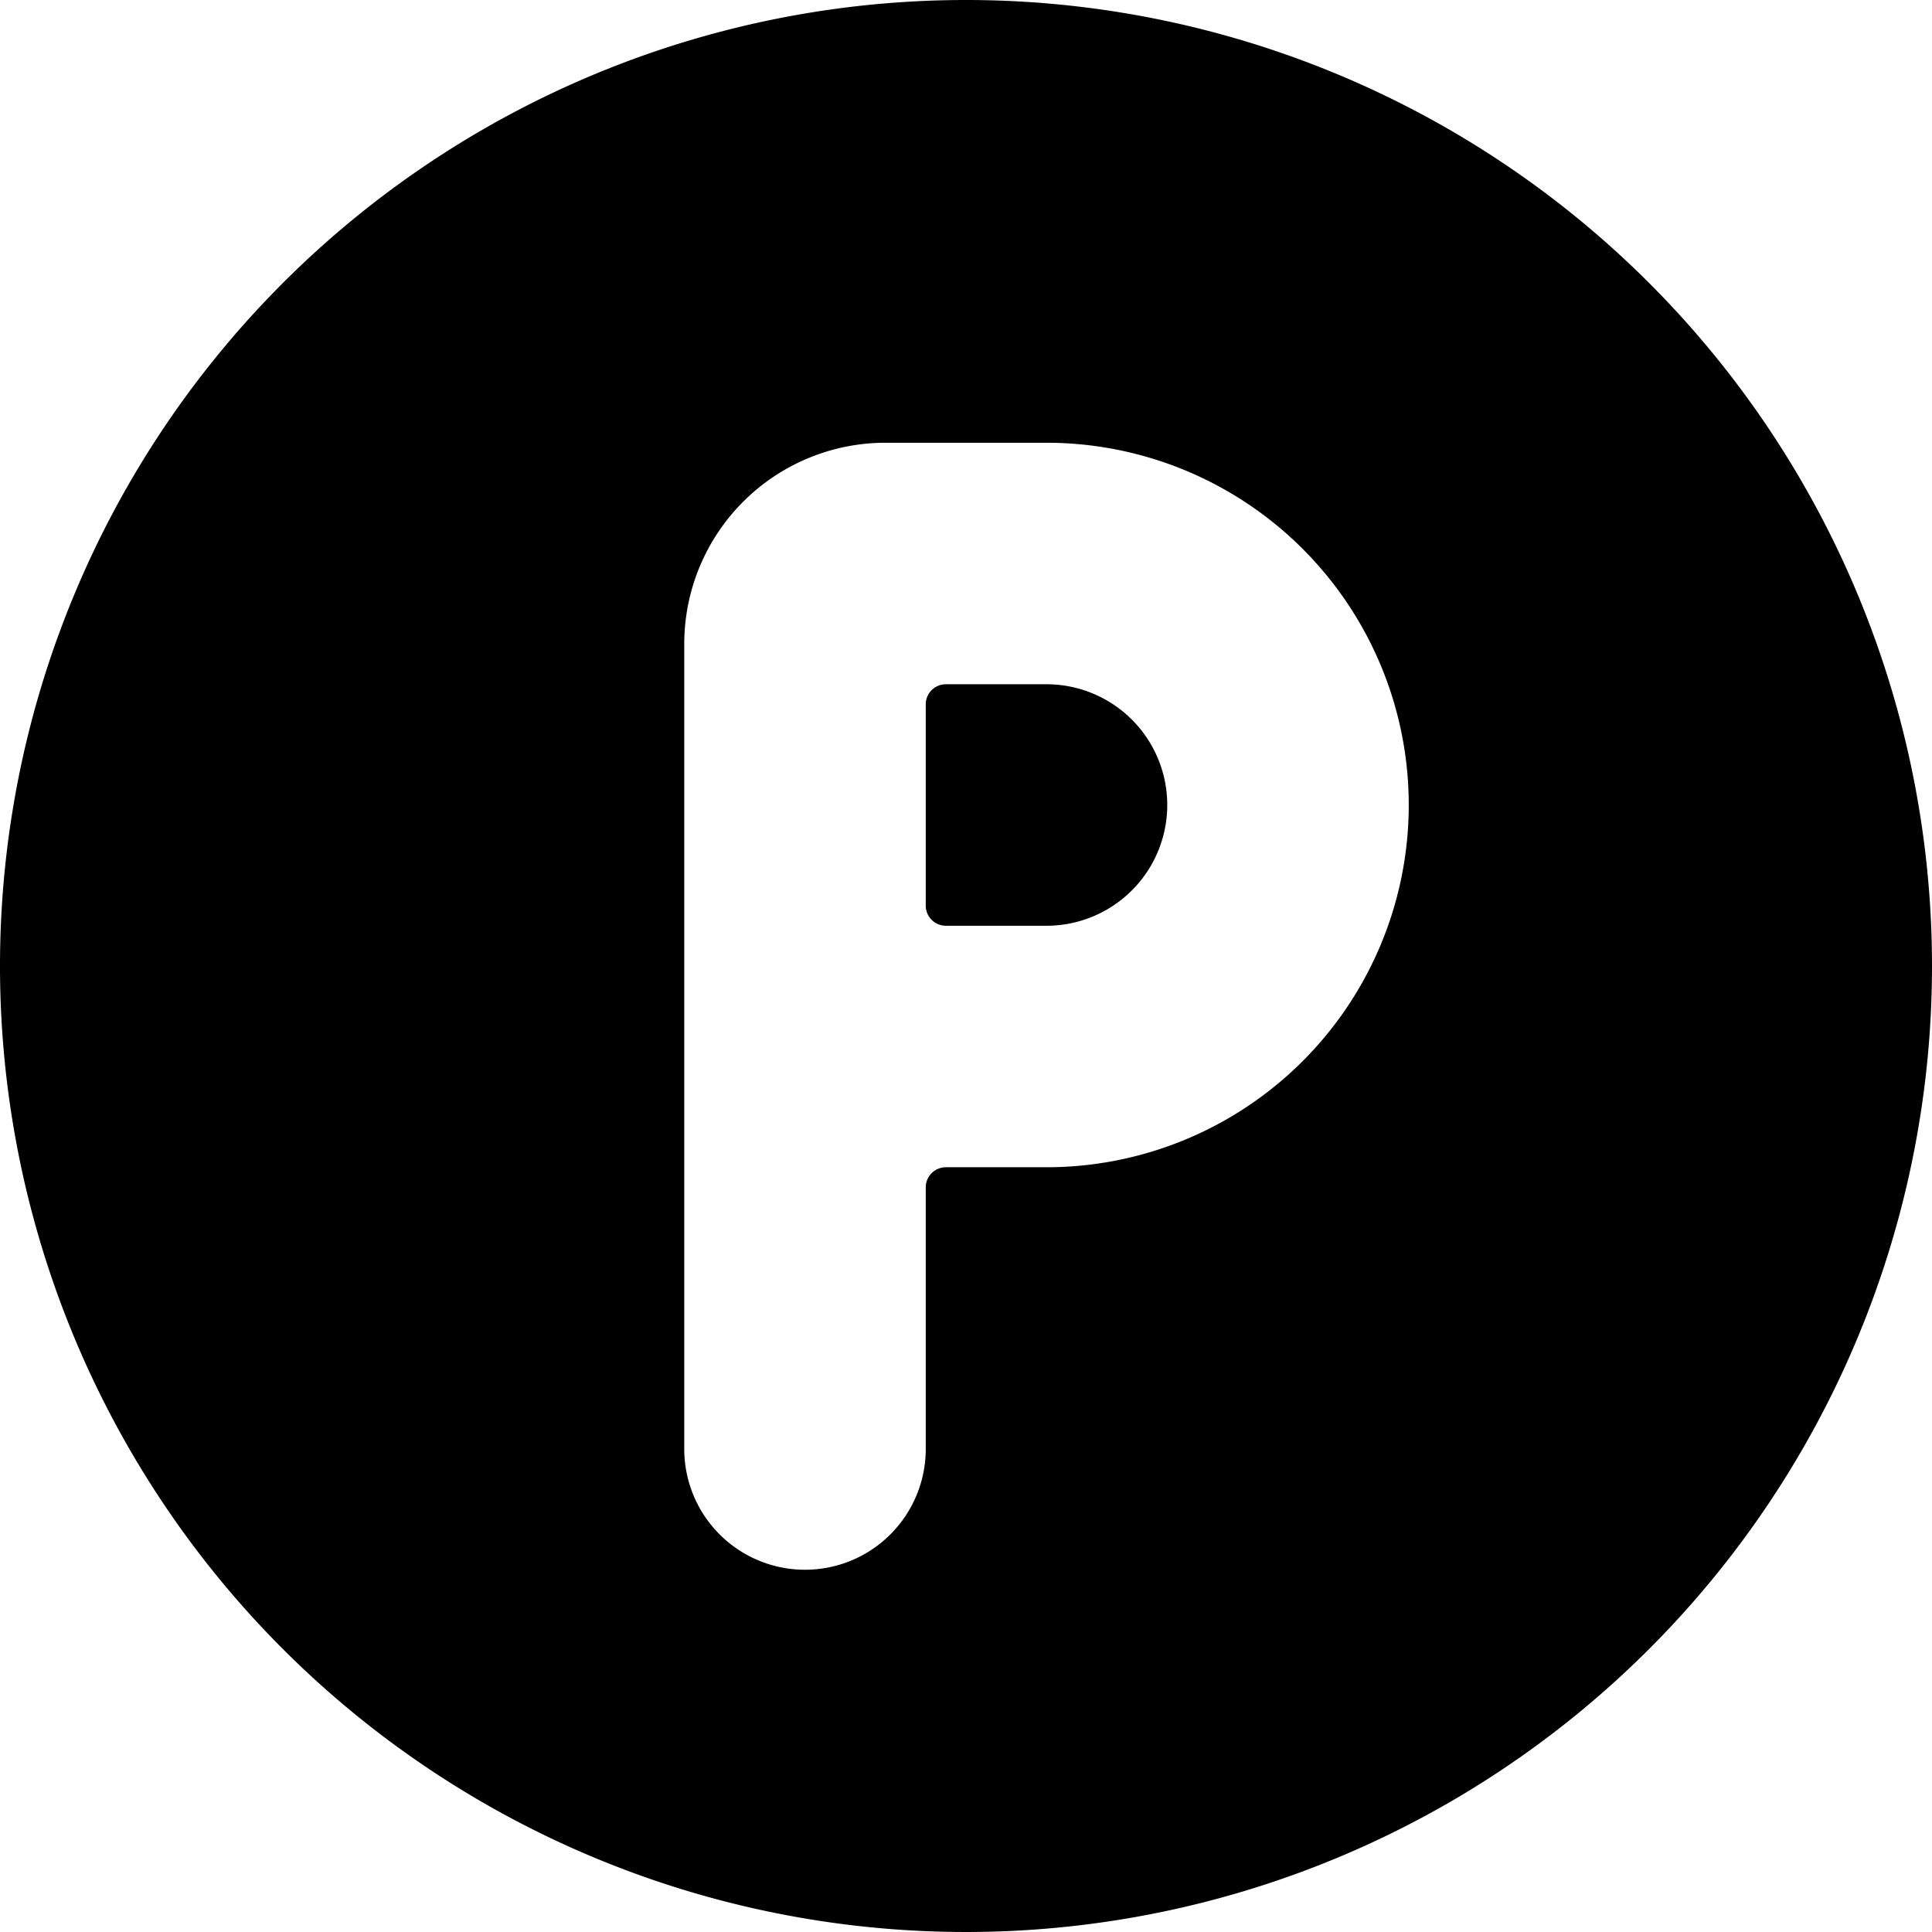
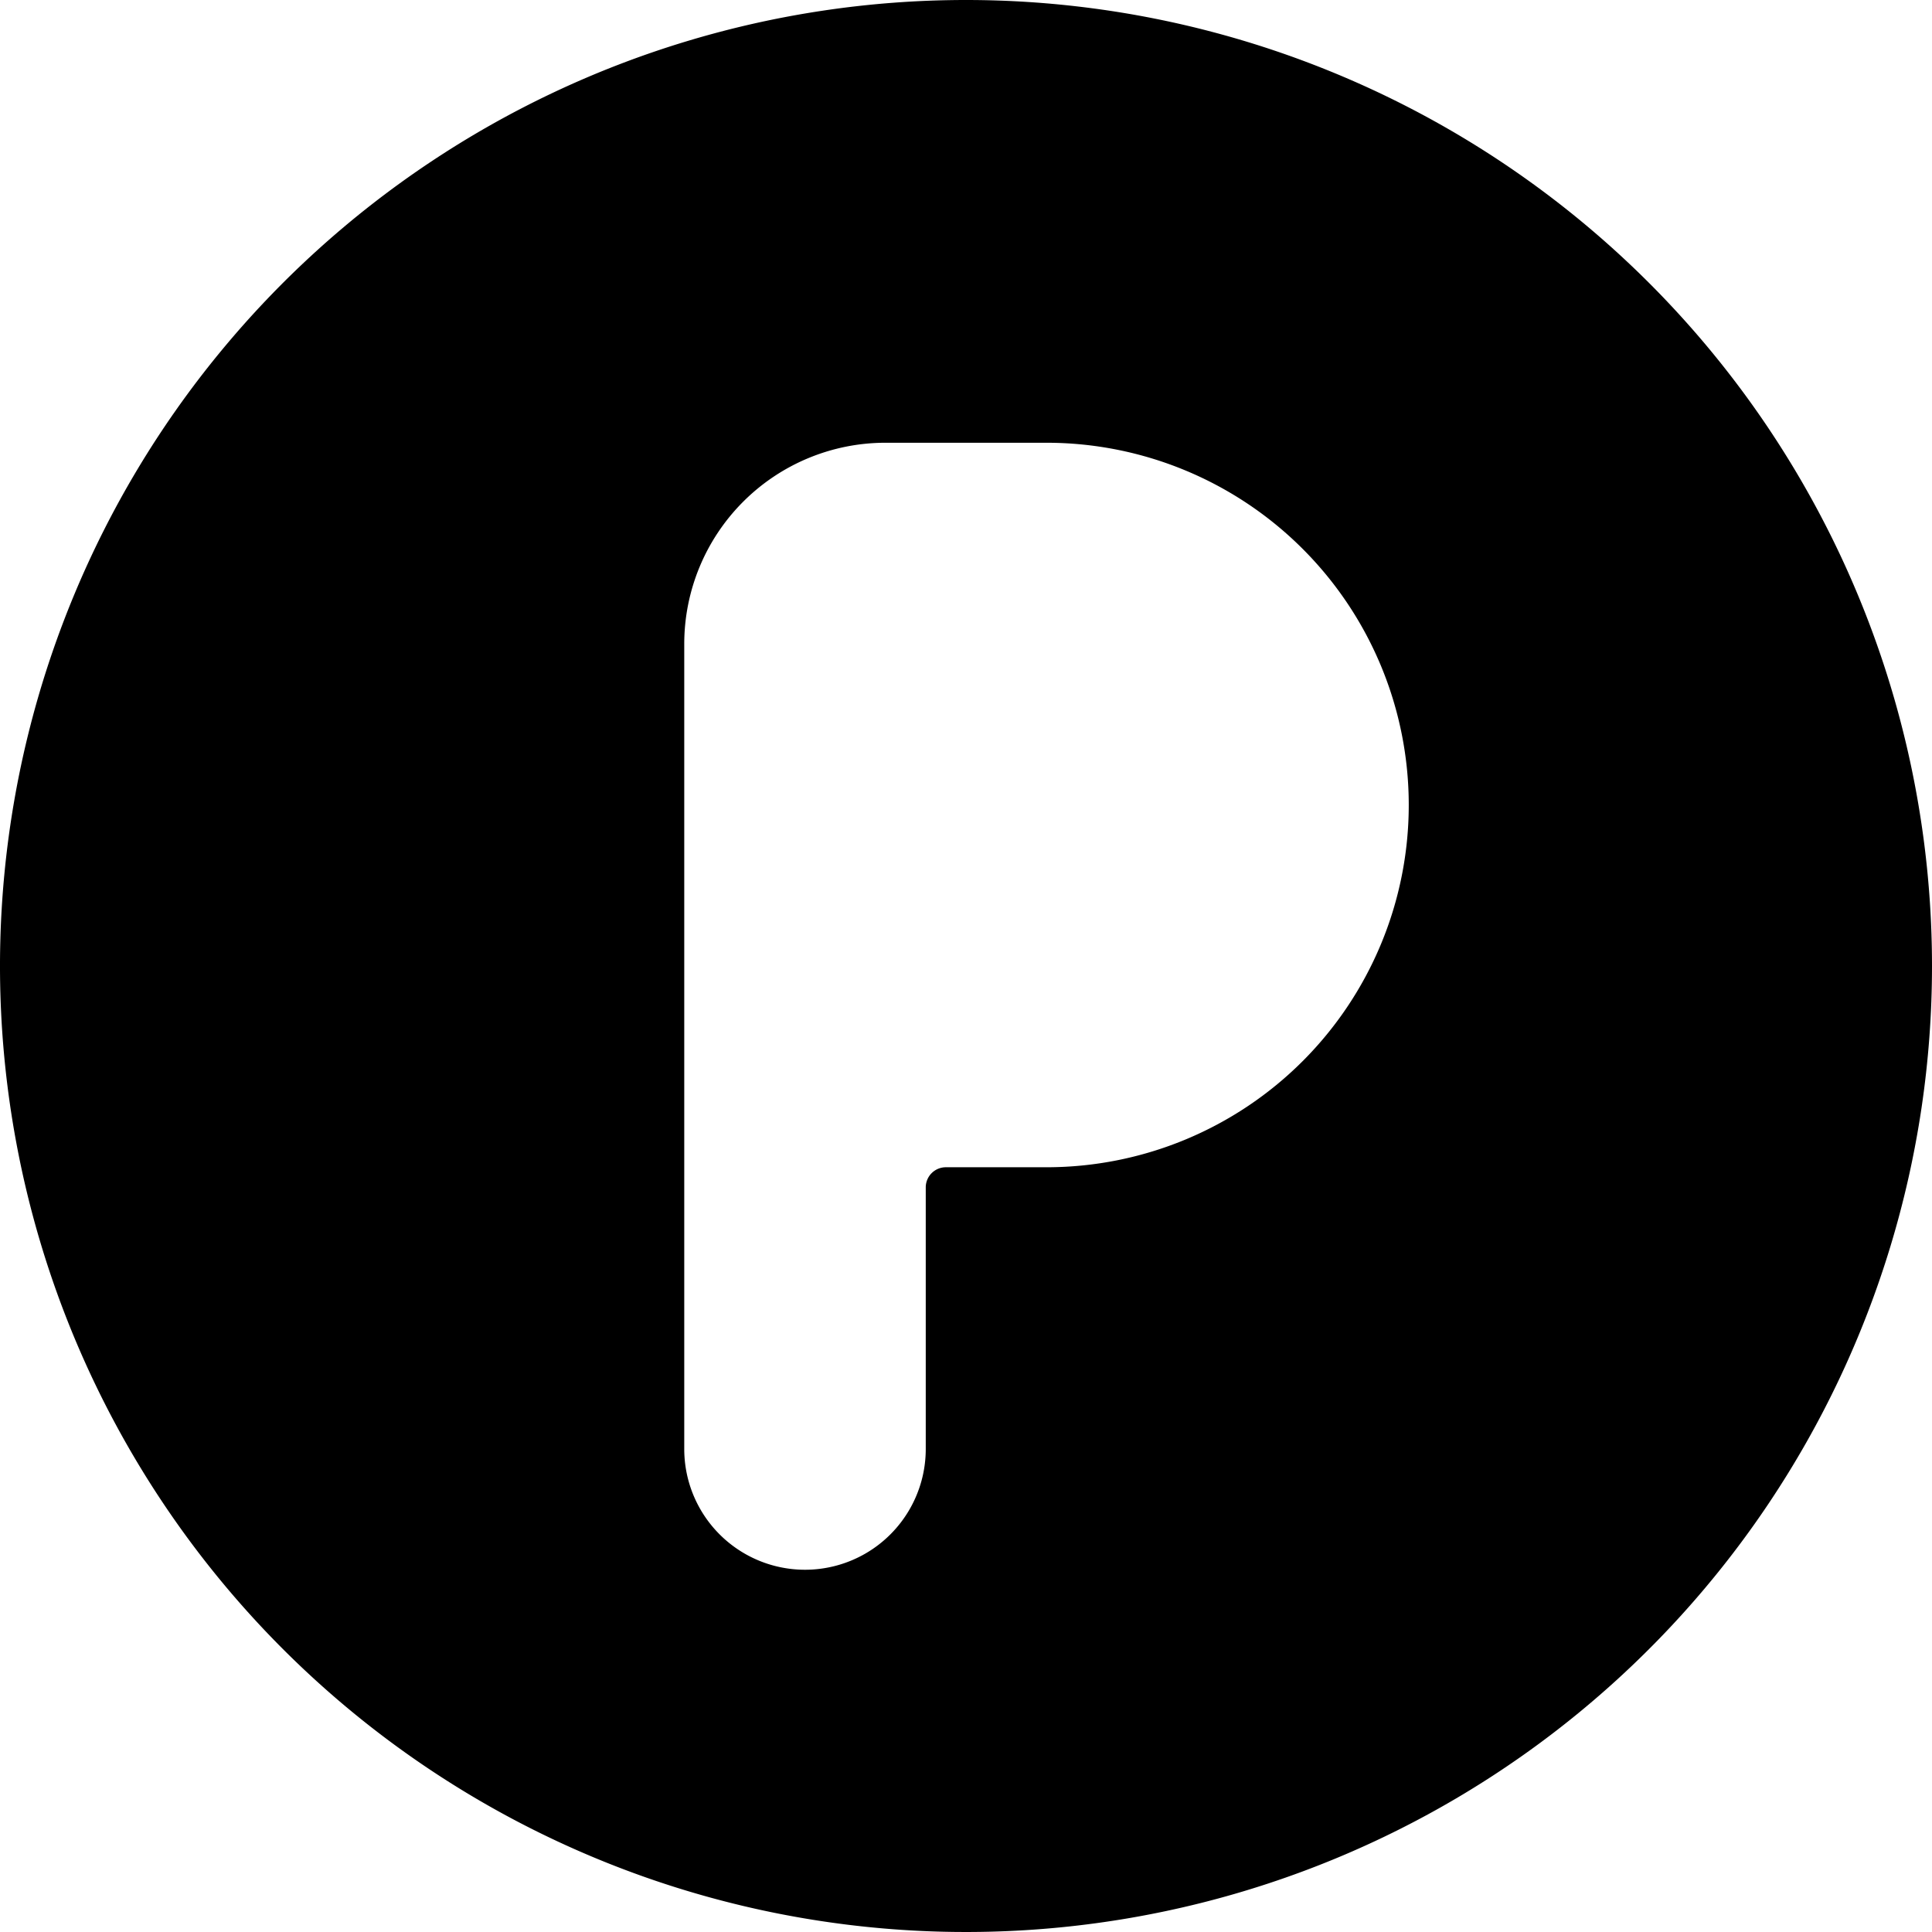
<svg xmlns="http://www.w3.org/2000/svg" viewBox="0 0 24 24">
  <g>
-     <path d="M13 8.5h-1.25a0.25 0.25 0 0 0 -0.25 0.25v2.5a0.25 0.25 0 0 0 0.25 0.25H13a1.5 1.5 0 0 0 0 -3Z" fill="#000000" stroke-width="1" />
    <path d="M12 0a12 12 0 1 0 12 12A12 12 0 0 0 12 0Zm1 14.5h-1.25a0.25 0.25 0 0 0 -0.25 0.25V18a1.5 1.5 0 0 1 -3 0V8A2.5 2.5 0 0 1 11 5.5h2a4.5 4.5 0 0 1 0 9Z" fill="#000000" stroke-width="1" />
  </g>
</svg>